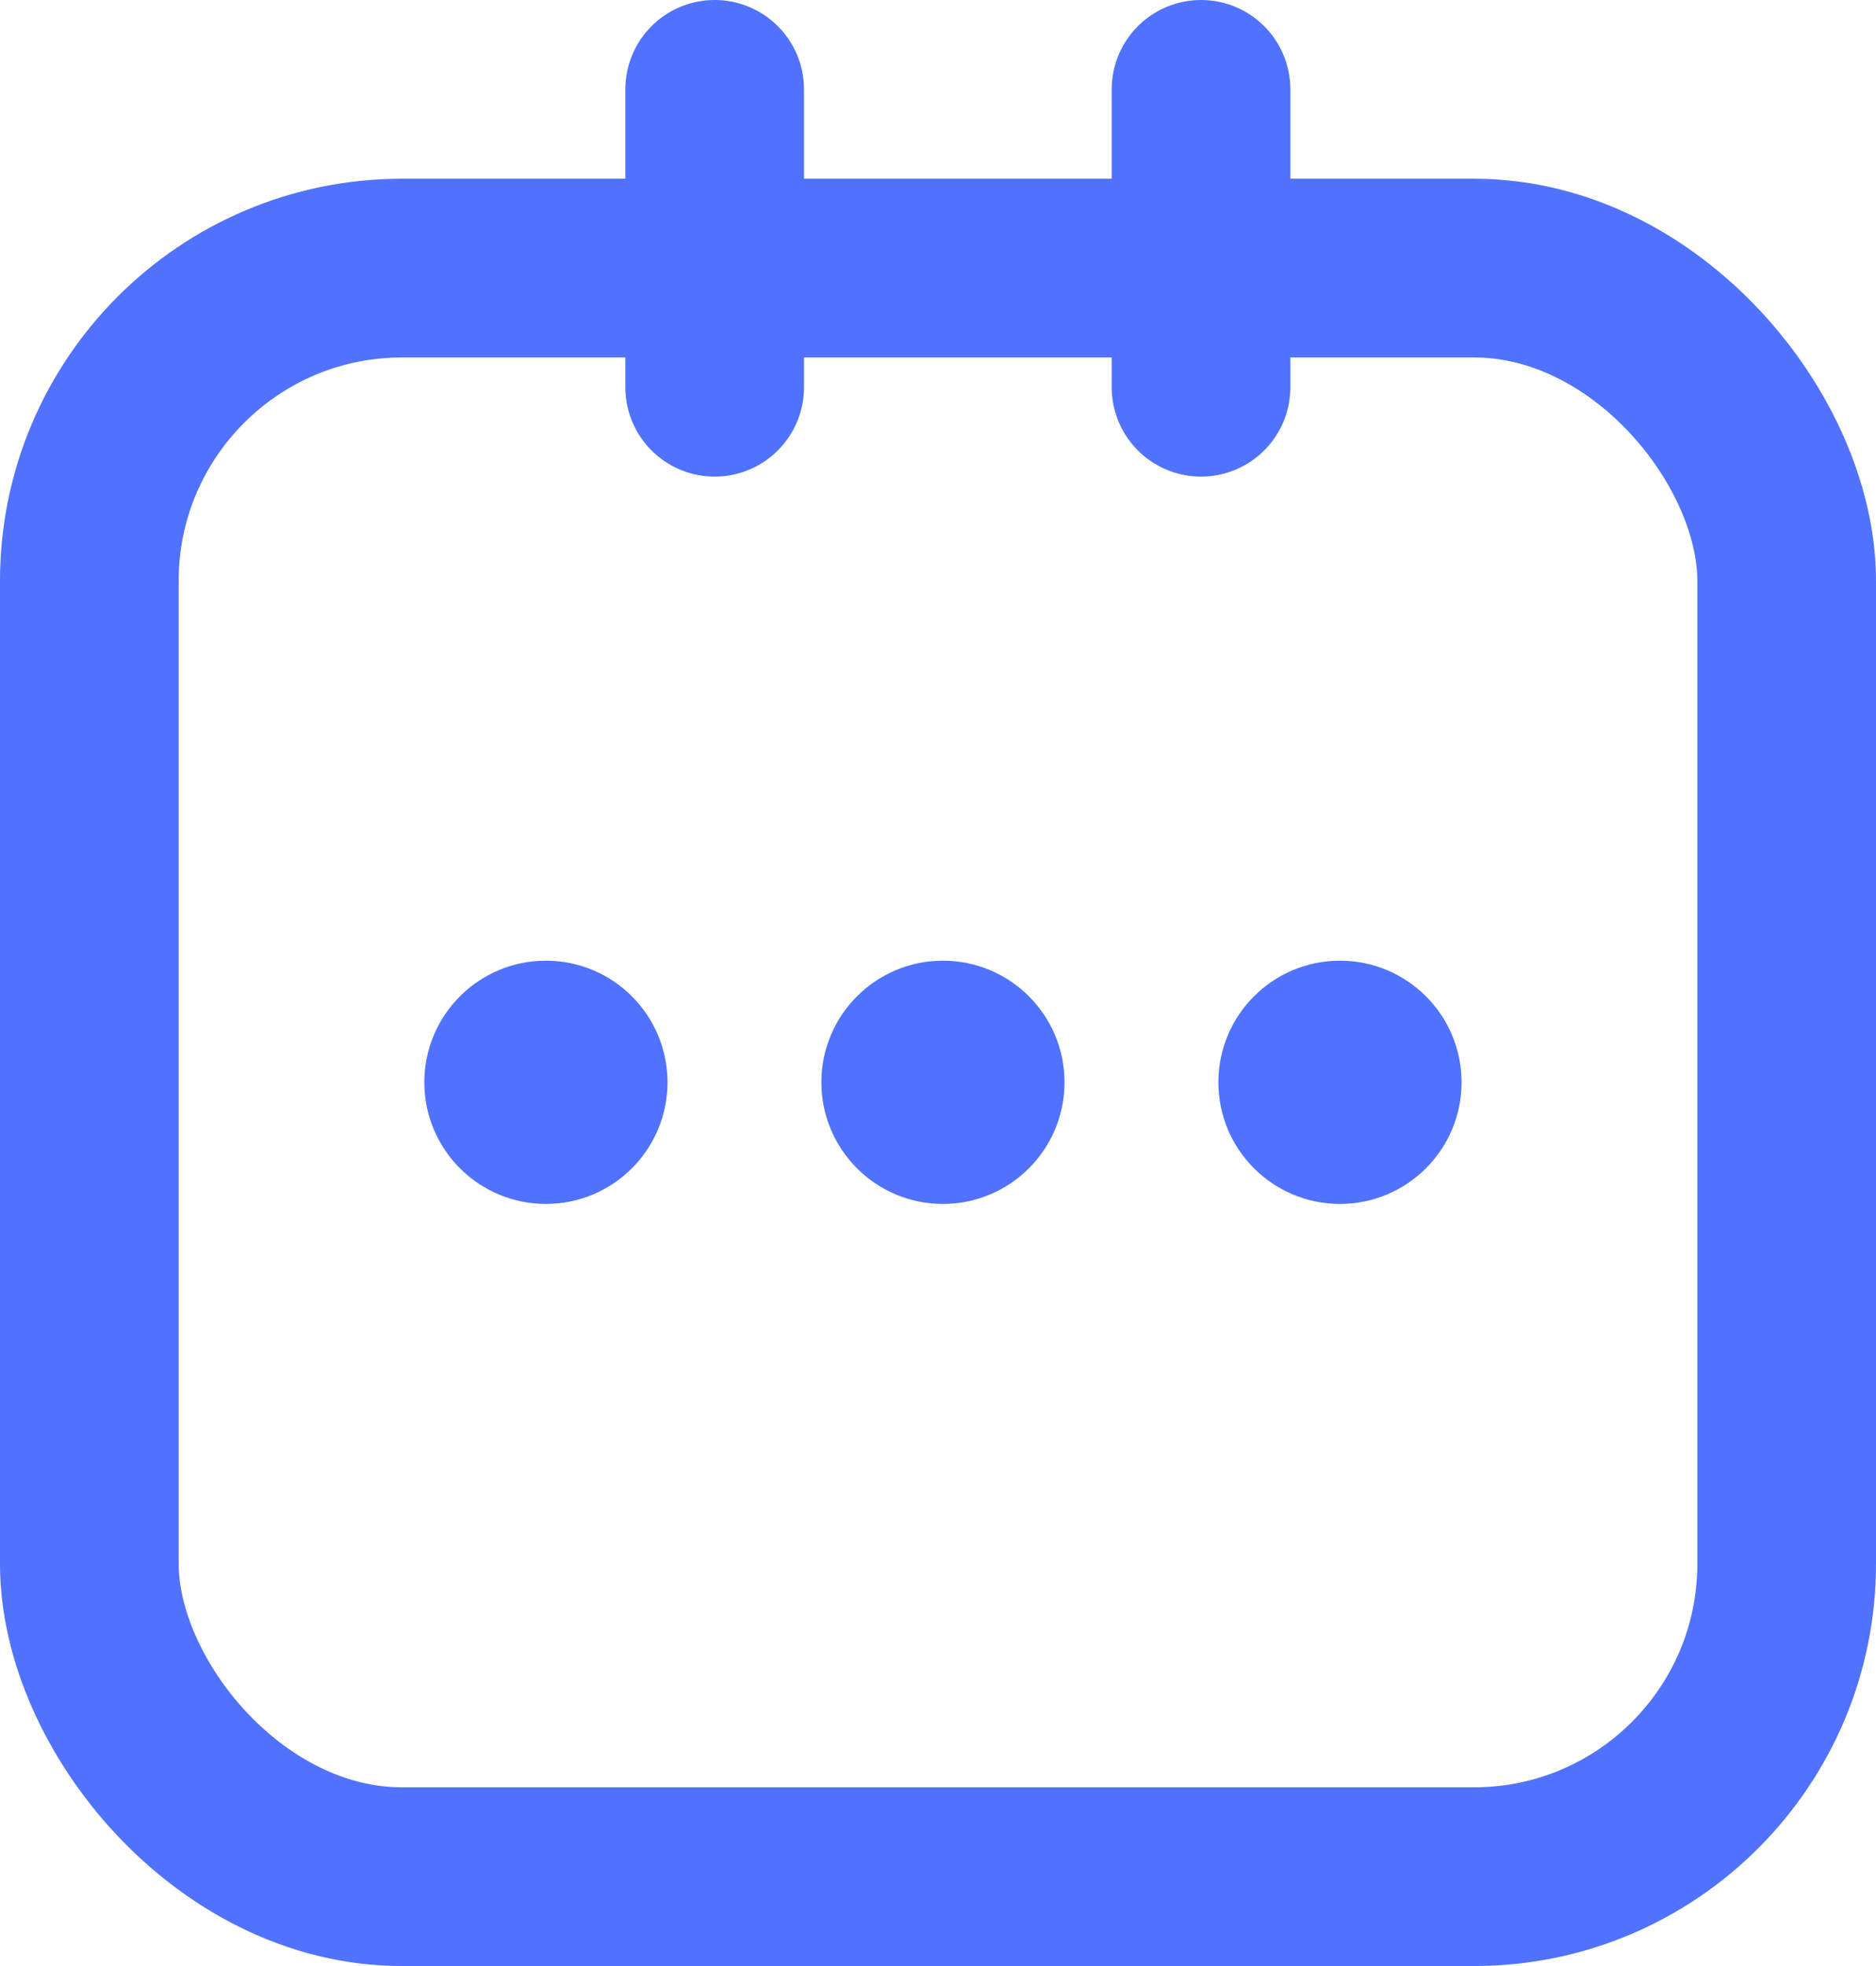
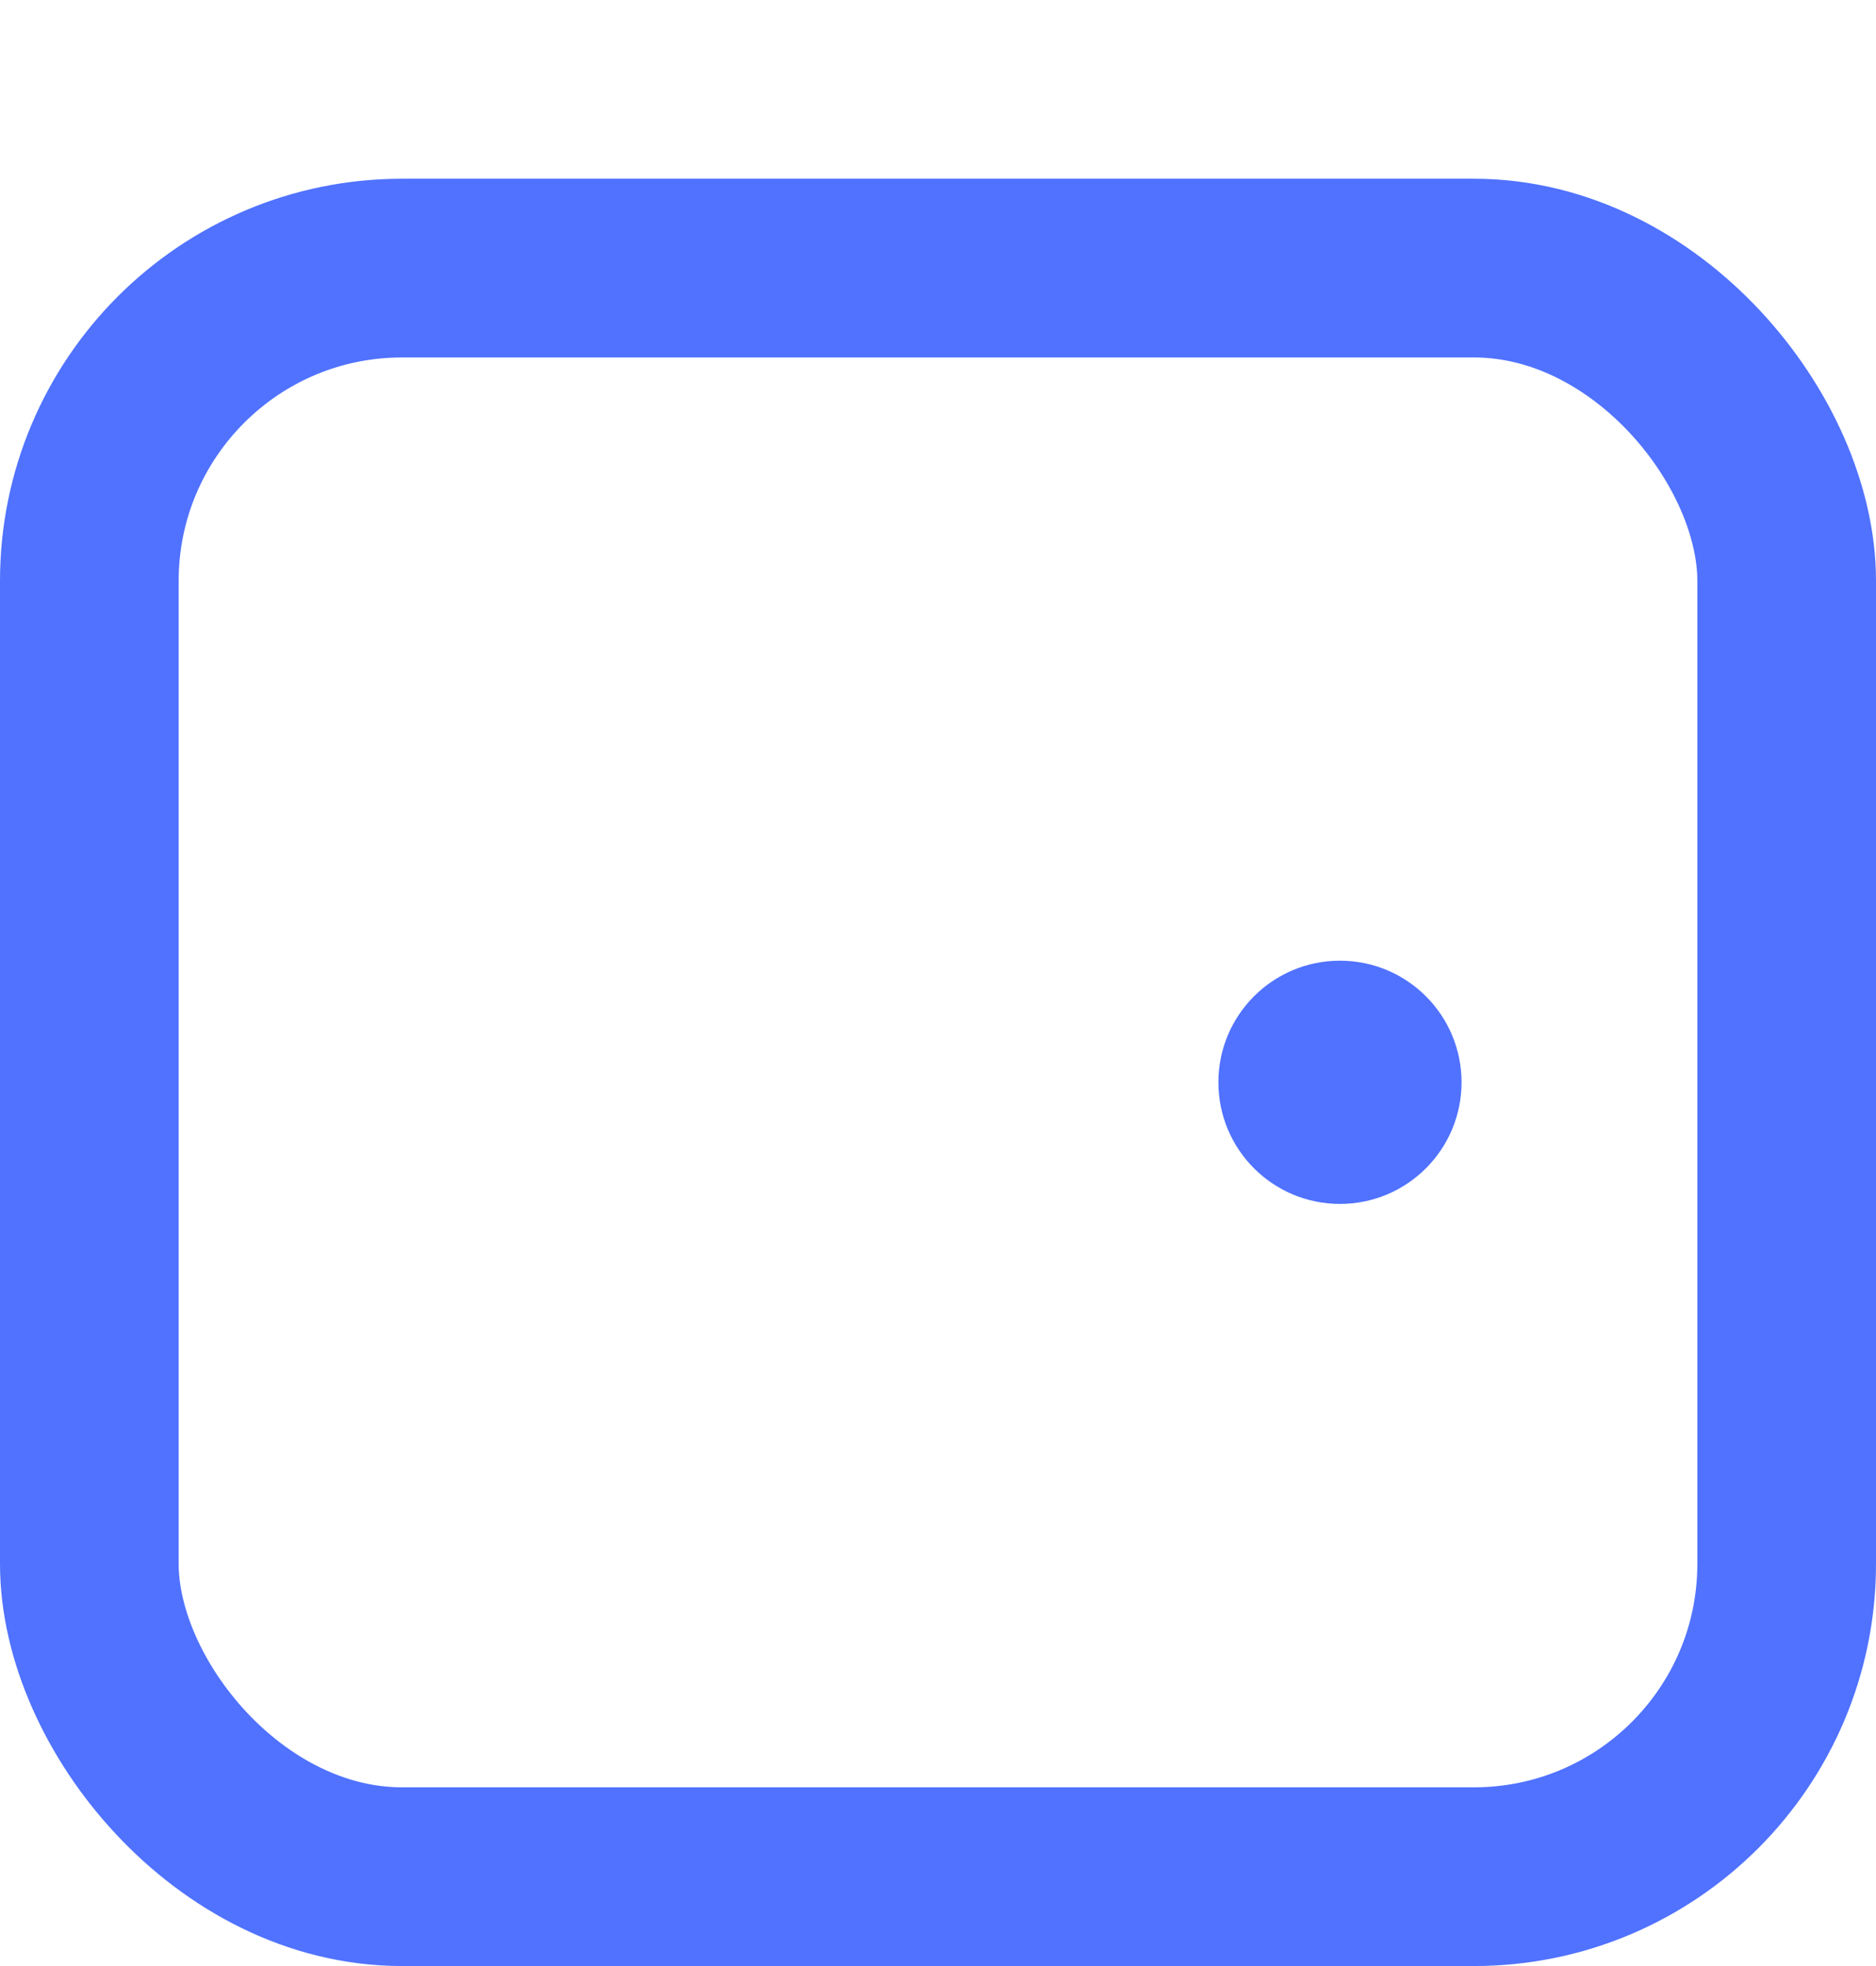
<svg xmlns="http://www.w3.org/2000/svg" width="63" height="66" fill="none">
  <g stroke="#5072FF">
    <rect width="57" height="54" x="3" y="9" stroke-width="6" rx="10.5" />
    <g fill="#5072FF" stroke-width=".75">
-       <circle cx="18.333" cy="36.333" r="3.708" />
-       <circle cx="31.666" cy="36.333" r="3.708" />
      <circle cx="44.999" cy="36.333" r="3.708" />
    </g>
-     <path stroke-linecap="round" stroke-width="6" d="M40.333 3v10M24 3v10" />
  </g>
</svg>